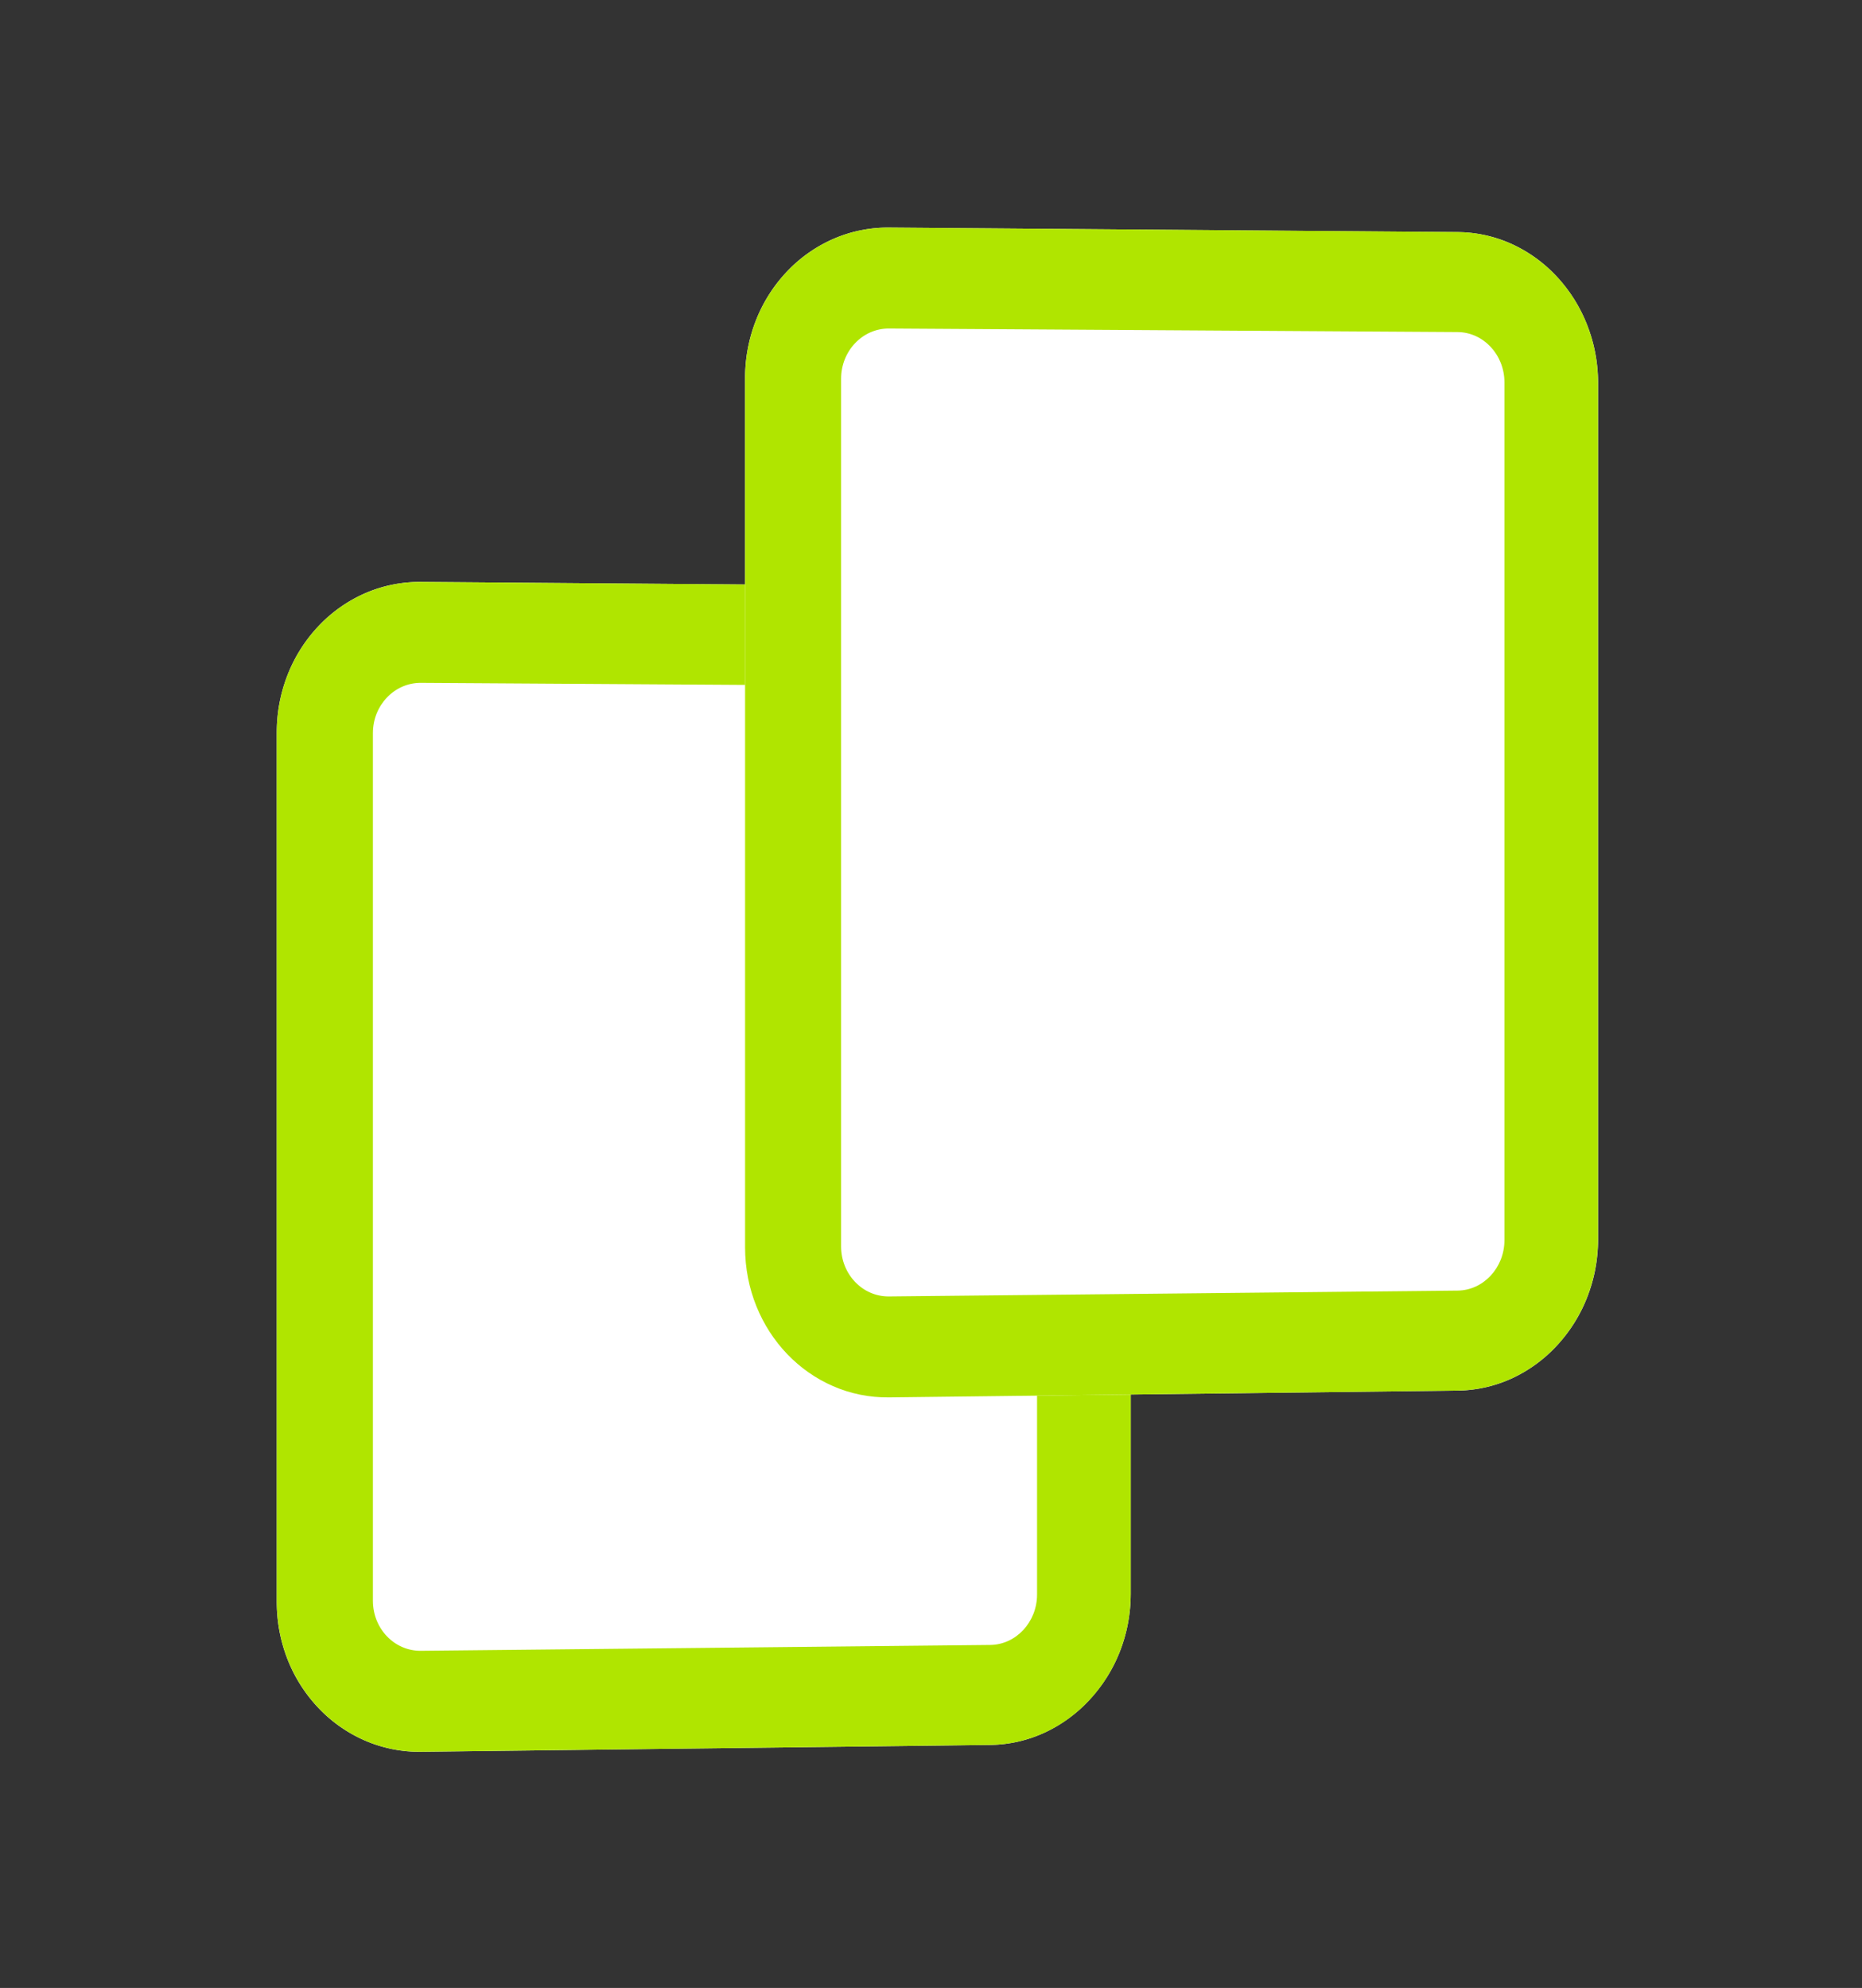
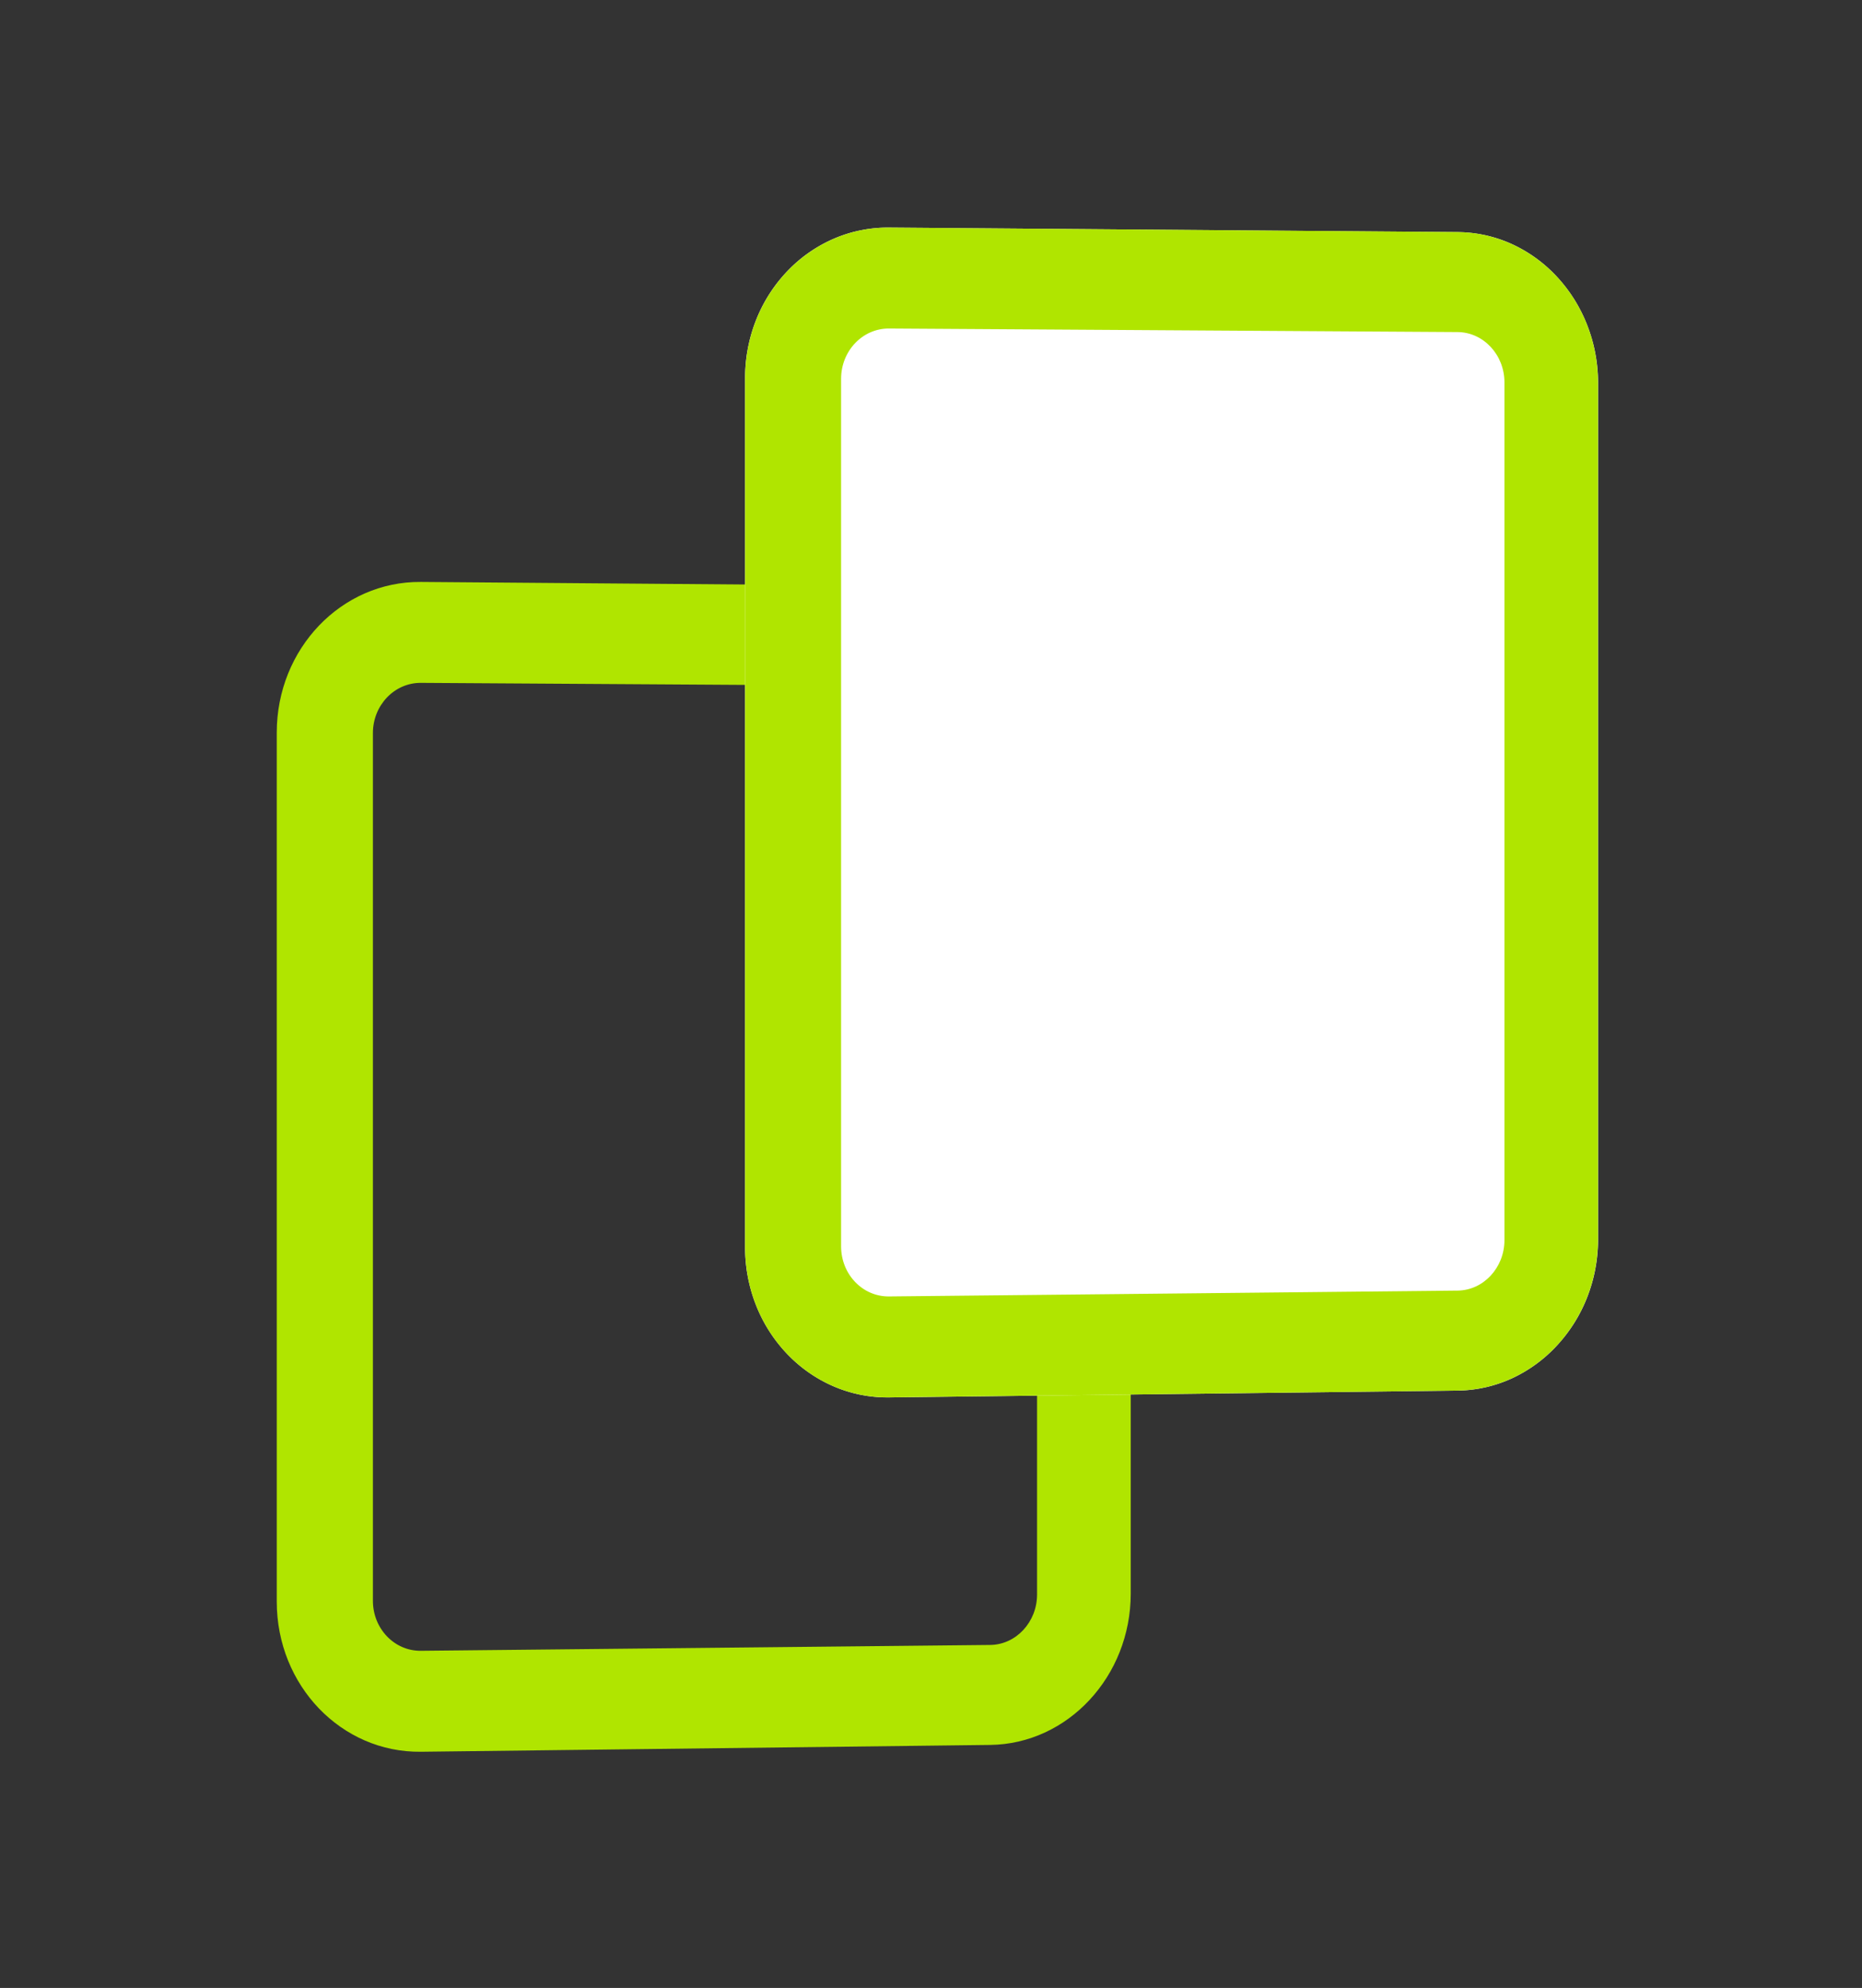
<svg xmlns="http://www.w3.org/2000/svg" width="74" height="79" viewBox="0 0 74 79">
  <rect x="0" y="0" width="74" height="79" fill="#333333" stroke="none" />
  <g id="组_82735" data-name="组 82735" transform="translate(-471 -25373)">
    <g id="组_82734" data-name="组 82734" transform="translate(175.723 224.484)">
      <g id="矩形_36253" data-name="矩形 36253" transform="translate(306.276 25171.596)" fill="#fff">
-         <path d="M5.727.046,28.35.225a5.317,5.317,0,0,1,2.179.485A5.651,5.651,0,0,1,32.3,2a6.048,6.048,0,0,1,1.2,1.9,6.286,6.286,0,0,1,.438,2.317V40.252A6.3,6.3,0,0,1,33.5,42.57a6.08,6.08,0,0,1-1.2,1.9,5.683,5.683,0,0,1-1.776,1.3,5.33,5.33,0,0,1-2.179.494l-22.623.271A5.416,5.416,0,0,1,3.5,46.087a5.639,5.639,0,0,1-1.821-1.27,5.977,5.977,0,0,1-1.229-1.9A6.243,6.243,0,0,1,0,40.57V6.032A6.256,6.256,0,0,1,.451,3.687,6.009,6.009,0,0,1,1.68,1.779,5.671,5.671,0,0,1,3.5.5,5.429,5.429,0,0,1,5.727.046Z" stroke="none" />
        <path d="M 28.35 42.29 C 28.607 42.288 28.853 42.229 29.076 42.127 C 29.299 42.024 29.5 41.876 29.669 41.695 C 29.838 41.513 29.974 41.298 30.069 41.06 C 30.163 40.821 30.216 40.56 30.216 40.287 L 30.216 6.194 C 30.216 5.921 30.163 5.66 30.069 5.422 C 29.974 5.184 29.838 4.969 29.669 4.788 C 29.5 4.608 29.299 4.461 29.076 4.359 C 28.853 4.257 28.607 4.2 28.35 4.198 L 5.727 4.057 C 5.464 4.055 5.214 4.11 4.986 4.21 C 4.758 4.311 4.553 4.456 4.38 4.637 C 4.208 4.818 4.068 5.033 3.971 5.273 C 3.875 5.512 3.821 5.776 3.821 6.052 L 3.821 40.534 C 3.821 40.811 3.875 41.075 3.971 41.314 C 4.068 41.553 4.208 41.768 4.38 41.948 C 4.553 42.128 4.758 42.273 4.986 42.372 C 5.214 42.471 5.464 42.525 5.727 42.522 L 28.35 42.29 M 28.35 46.263 L 5.727 46.534 C 4.938 46.543 4.186 46.384 3.501 46.087 C 2.816 45.79 2.199 45.356 1.68 44.817 C 1.162 44.277 0.742 43.632 0.451 42.914 C 0.161 42.195 0 41.403 0 40.57 L 0 6.032 C 0 5.199 0.161 4.407 0.451 3.687 C 0.742 2.967 1.162 2.321 1.68 1.779 C 2.199 1.237 2.816 0.801 3.501 0.501 C 4.186 0.202 4.938 0.039 5.727 0.046 L 28.35 0.225 C 29.123 0.232 29.859 0.404 30.528 0.711 C 31.197 1.017 31.799 1.457 32.304 1.999 C 32.809 2.541 33.218 3.184 33.5 3.898 C 33.782 4.611 33.939 5.394 33.939 6.214 L 33.939 40.252 C 33.939 41.072 33.782 41.856 33.5 42.57 C 33.218 43.284 32.809 43.929 32.304 44.473 C 31.799 45.017 31.197 45.46 30.528 45.769 C 29.859 46.078 29.123 46.254 28.35 46.263 Z" stroke="none" fill="#b0e500" />
      </g>
      <g id="矩形_36254" data-name="矩形 36254" transform="translate(324.888 25157.514)" fill="#fff">
        <path d="M5.72.046l22.6.18a5.3,5.3,0,0,1,2.176.485A5.644,5.644,0,0,1,32.265,2a6.049,6.049,0,0,1,1.194,1.9A6.293,6.293,0,0,1,33.9,6.214V40.252a6.307,6.307,0,0,1-.438,2.318,6.081,6.081,0,0,1-1.194,1.9,5.676,5.676,0,0,1-1.774,1.3,5.318,5.318,0,0,1-2.176.494l-22.6.271A5.4,5.4,0,0,1,3.5,46.087a5.632,5.632,0,0,1-1.818-1.27,5.977,5.977,0,0,1-1.228-1.9A6.249,6.249,0,0,1,0,40.57V6.032a6.263,6.263,0,0,1,.45-2.345A6.01,6.01,0,0,1,1.678,1.779,5.664,5.664,0,0,1,3.5.5,5.417,5.417,0,0,1,5.72.046Z" stroke="none" />
        <path d="M 28.315 42.29 C 28.572 42.288 28.817 42.229 29.04 42.127 C 29.263 42.024 29.464 41.876 29.632 41.695 C 29.801 41.513 29.938 41.298 30.032 41.06 C 30.126 40.821 30.179 40.56 30.179 40.287 L 30.179 6.194 C 30.179 5.921 30.126 5.66 30.032 5.422 C 29.938 5.184 29.801 4.969 29.632 4.788 C 29.464 4.608 29.263 4.461 29.04 4.359 C 28.817 4.257 28.572 4.2 28.315 4.198 L 5.72 4.057 C 5.457 4.055 5.207 4.11 4.98 4.21 C 4.752 4.311 4.547 4.456 4.375 4.637 C 4.202 4.818 4.063 5.033 3.966 5.273 C 3.87 5.512 3.816 5.776 3.816 6.052 L 3.816 40.534 C 3.816 40.811 3.87 41.075 3.966 41.314 C 4.063 41.553 4.202 41.768 4.375 41.948 C 4.547 42.128 4.752 42.273 4.98 42.372 C 5.207 42.471 5.457 42.525 5.72 42.522 L 28.315 42.29 M 28.315 46.263 L 5.72 46.534 C 4.932 46.543 4.18 46.384 3.497 46.087 C 2.813 45.79 2.196 45.356 1.678 44.817 C 1.16 44.277 0.741 43.632 0.451 42.914 C 0.16 42.195 5.978382978355512e-05 41.403 5.978382978355512e-05 40.57 L 5.978382978355512e-05 6.032 C 5.978382978355512e-05 5.199 0.16 4.407 0.451 3.687 C 0.741 2.967 1.16 2.321 1.678 1.779 C 2.196 1.237 2.813 0.801 3.497 0.501 C 4.18 0.202 4.932 0.039 5.72 0.046 L 28.315 0.225 C 29.087 0.232 29.823 0.404 30.491 0.711 C 31.159 1.017 31.76 1.457 32.265 1.999 C 32.769 2.541 33.177 3.184 33.459 3.898 C 33.741 4.611 33.897 5.394 33.897 6.214 L 33.897 40.252 C 33.897 41.072 33.741 41.856 33.459 42.57 C 33.177 43.284 32.769 43.929 32.265 44.473 C 31.76 45.017 31.159 45.46 30.491 45.769 C 29.823 46.078 29.087 46.254 28.315 46.263 Z" stroke="none" fill="#b0e500" />
      </g>
    </g>
    <rect id="矩形_36252" data-name="矩形 36252" width="74" height="79" transform="translate(471 25373)" fill="none" />
  </g>
</svg>